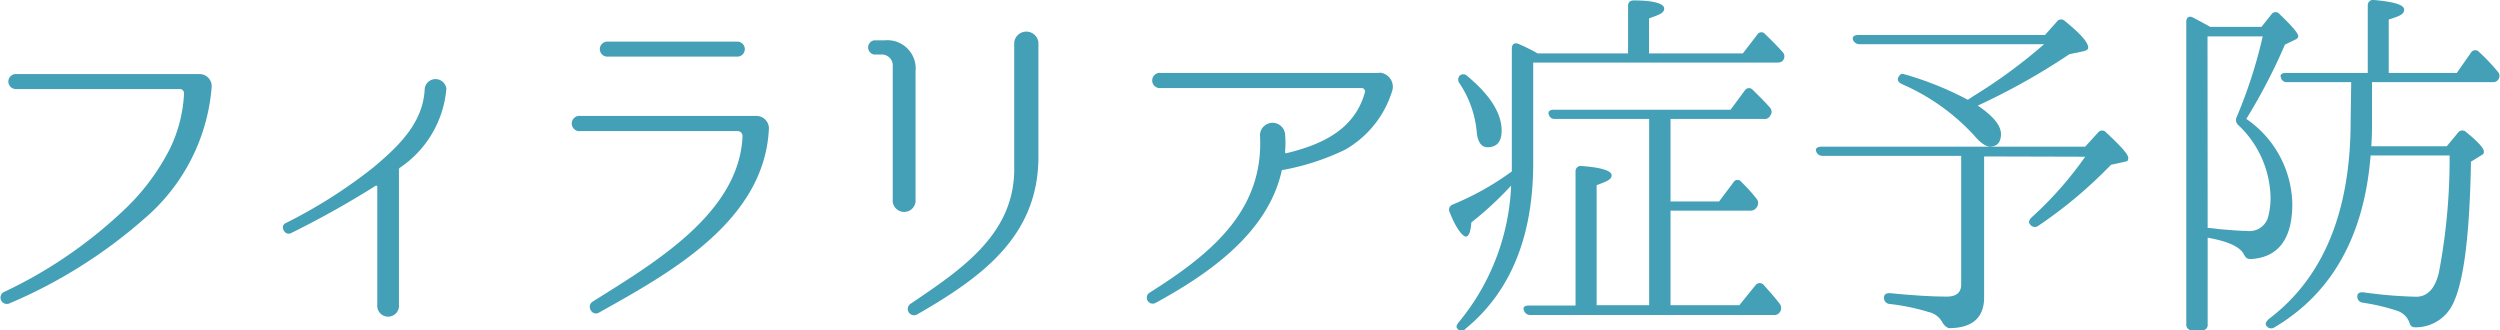
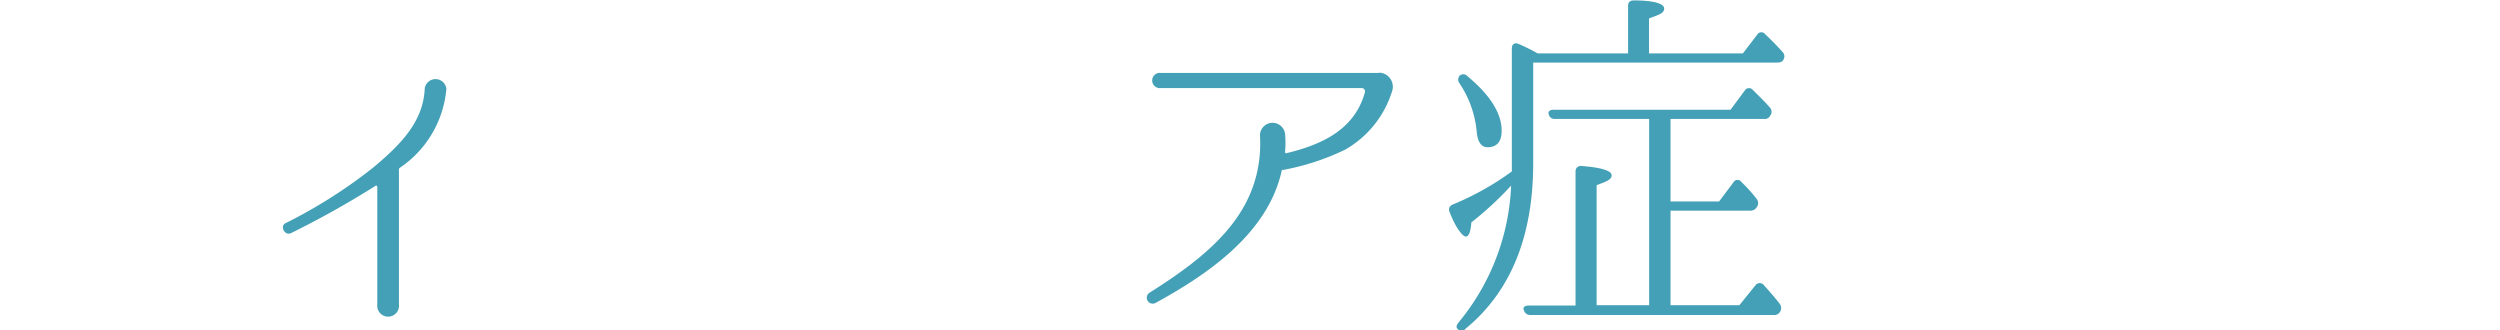
<svg xmlns="http://www.w3.org/2000/svg" viewBox="0 0 176.59 23.34">
  <defs>
    <style>.cls-1{fill:#43a0b6;}</style>
  </defs>
  <g id="レイヤー_2" data-name="レイヤー 2">
    <g id="テキスト">
-       <path class="cls-1" d="M14.12,5.23a.86.86,0,0,1,.83.94v0a13.64,13.64,0,0,1-4.76,9.28,35.17,35.17,0,0,1-9.57,6,.45.45,0,0,1-.39-.8A32.23,32.23,0,0,0,8.58,15,15.77,15.77,0,0,0,12,10.51a10,10,0,0,0,1-3.9.3.3,0,0,0-.28-.32H1.12a.53.53,0,0,1,0-1.06Z" />
      <path class="cls-1" d="M28.23,11.86a.19.19,0,0,0-.05.16c0,.05,0,.07,0,.13v9.36a.77.77,0,1,1-1.53,0V13.19a.08.08,0,0,0-.13-.06,65.8,65.8,0,0,1-5.95,3.33c-.44.24-.84-.49-.39-.7a35.5,35.5,0,0,0,6.19-3.93C28.13,10.35,29.9,8.69,30,6.27a.77.77,0,0,1,1.53,0A7.49,7.49,0,0,1,28.23,11.86Z" />
-       <path class="cls-1" d="M53.46,8.19a.88.88,0,0,1,.85.94c-.33,6.53-7.07,10.19-12,12.95-.47.28-.91-.44-.47-.76,4.11-2.6,10.4-6.18,10.61-11.72a.35.35,0,0,0-.32-.34H41a.54.54,0,1,1,0-1.07ZM52.08,4a.53.53,0,1,0,0-1.06H42.9A.53.53,0,1,0,42.9,4Z" />
-       <path class="cls-1" d="M64.67,14.07a.81.81,0,1,1-1.61,0V4.71a.78.78,0,0,0-.73-.86h-.6a.51.51,0,0,1,0-1h.75a2,2,0,0,1,2.19,2.21Zm8.68-3c0,5.62-4,8.51-8.55,11.13a.44.44,0,0,1-.47-.75c3.51-2.37,7.25-4.84,7.31-9.39V3a.86.86,0,0,1,1.71,0Z" />
      <path class="cls-1" d="M98.32,6.48A7.2,7.2,0,0,1,95,10.58,17.3,17.3,0,0,1,90.65,12c-.08,0-.13,0-.13.13-1,4.32-5.07,7.18-8.92,9.28a.42.42,0,0,1-.41-.73C85.63,17.89,89.3,14.82,89,9.52a.89.89,0,0,1,1.77-.08,7,7,0,0,1,0,1.3s0,.11.1.08c2.5-.6,4.81-1.66,5.54-4.29a.24.24,0,0,0-.23-.31H82a.54.54,0,1,1,0-1.07H97.36a.56.56,0,0,1,.23,0A1,1,0,0,1,98.32,6.48Z" />
      <path class="cls-1" d="M115,3.77V.42c0-.26.13-.39.42-.39,1.4,0,2.13.23,2.13.57s-.37.44-1.07.7V3.77h6.63l1-1.3a.34.34,0,0,1,.58-.05c.41.39.83.81,1.22,1.25a.44.44,0,0,1,.05.57c-.08.13-.21.18-.44.18H108.3v7.1c0,5.15-1.58,9.08-4.78,11.7a.35.35,0,0,1-.57,0c-.11-.1-.08-.26.1-.47a16.17,16.17,0,0,0,3.69-9.64,23.64,23.64,0,0,1-2.81,2.6c-.05.67-.18,1-.39,1s-.7-.57-1.14-1.72a.38.38,0,0,1,.21-.54,20,20,0,0,0,4.18-2.34c0-.26,0-.63,0-1.12V3.44c0-.32.18-.45.47-.34a14.14,14.14,0,0,1,1.35.67ZM103.65,5.38c1.61,1.33,2.42,2.63,2.42,3.85,0,.78-.34,1.17-1,1.17-.42,0-.7-.36-.76-1.09a7.34,7.34,0,0,0-1.22-3.43.43.43,0,0,1,0-.52A.38.38,0,0,1,103.65,5.38ZM118,14.88v6.68h4.86L124,20.15a.37.37,0,0,1,.6,0c.42.47.81.91,1.12,1.32a.5.5,0,0,1,0,.58.46.46,0,0,1-.44.2H108.12a.46.46,0,0,1-.47-.31c-.1-.21,0-.36.37-.36h3.27V12.12a.37.37,0,0,1,.45-.39c1.4.1,2.1.34,2.1.65s-.36.44-1.06.7v8.48h3.71V8.4h-6.65a.41.41,0,0,1-.44-.31c-.08-.21.07-.34.36-.34h12.48l1-1.35a.35.35,0,0,1,.57-.05c.5.49.92.91,1.23,1.27a.44.44,0,0,1,0,.55.42.42,0,0,1-.44.23H118v5.83h3.43l1-1.33a.33.33,0,0,1,.57-.05,11.12,11.12,0,0,1,1.1,1.22.48.48,0,0,1,0,.55.51.51,0,0,1-.47.26Z" />
-       <path class="cls-1" d="M140.15,11.05V21c0,1.45-.84,2.18-2.5,2.18a.91.91,0,0,1-.42-.36,1.46,1.46,0,0,0-1-.78,15.22,15.22,0,0,0-2.76-.57.42.42,0,0,1-.39-.45c0-.23.16-.33.45-.31q2.41.24,4,.24c.65,0,1-.29,1-.84v-9.1h-9.78a.46.46,0,0,1-.46-.31c-.08-.21.07-.34.39-.34h18.61l.91-1a.36.36,0,0,1,.57,0c1,.93,1.56,1.53,1.56,1.79s-.1.24-.31.29l-.91.2a31.76,31.76,0,0,1-5.12,4.3.4.4,0,0,1-.57-.06c-.16-.15-.11-.33.08-.52a25.48,25.48,0,0,0,3.79-4.29Zm-.76-4.26a36.91,36.91,0,0,0,5-3.67h-13a.49.49,0,0,1-.49-.28c-.1-.21.05-.37.36-.37h13.19l.83-.93a.37.37,0,0,1,.57-.06C147,2.42,147.5,3,147.5,3.36c0,.13-.1.2-.33.26l-1,.21a46.88,46.88,0,0,1-6.47,3.63c1.09.73,1.64,1.41,1.64,2s-.26.89-.78.89c-.29,0-.68-.26-1.12-.79a15.09,15.09,0,0,0-5.12-3.63c-.26-.14-.34-.32-.18-.55s.23-.16.46-.11A22.7,22.7,0,0,1,139,7.05Z" />
-       <path class="cls-1" d="M155.94,22.91a.37.37,0,0,1-.39.42h-.7a.39.39,0,0,1-.42-.42V1.54c0-.32.21-.45.5-.29s.8.42,1.19.65h3.62l.7-.88a.36.36,0,0,1,.6,0c.88.83,1.3,1.35,1.3,1.53a.28.28,0,0,1-.13.21l-.81.39a40.5,40.5,0,0,1-2.73,5.25,7.45,7.45,0,0,1,3.25,6c0,2.49-1,3.79-2.94,3.9-.26,0-.36-.11-.47-.31-.26-.55-1.11-.94-2.57-1.2Zm0-6.81a6.88,6.88,0,0,1,.75.08c.86.07,1.54.13,2,.13a1.37,1.37,0,0,0,1.5-.91,5.09,5.09,0,0,0,.19-1.56,7.21,7.21,0,0,0-2.27-5,.47.47,0,0,1-.13-.55,33.75,33.75,0,0,0,1.85-5.72h-3.9ZM166.08,5.8h-4.52a.41.41,0,0,1-.45-.34c-.07-.18.06-.31.37-.31h5.77V.39a.37.37,0,0,1,.44-.39c1.43.13,2.13.34,2.13.68s-.36.47-1.09.7V5.15h4.81l1-1.43a.35.35,0,0,1,.57-.05,13.63,13.63,0,0,1,1.31,1.38.44.44,0,0,1-.37.75h-8.5V8.56c0,.47,0,1.06-.05,1.77h5.33l.78-.94a.38.38,0,0,1,.6-.05c.83.67,1.24,1.14,1.24,1.35s-.07.21-.23.31l-.68.42c-.1,5.82-.62,9.36-1.61,10.58a2.9,2.9,0,0,1-2.31,1.12c-.26,0-.37-.11-.44-.37a1.37,1.37,0,0,0-.86-.8,14.38,14.38,0,0,0-2.42-.57.43.43,0,0,1-.39-.45c0-.2.15-.31.44-.28a31.35,31.35,0,0,0,3.72.31c.81,0,1.35-.6,1.61-1.74a42.78,42.78,0,0,0,.75-8.24h-5.58c-.45,5.69-2.74,9.75-6.79,12.14a.4.4,0,0,1-.57-.11c-.11-.15,0-.31.15-.46,3.88-2.92,5.8-7.6,5.8-14Z" />
    </g>
  </g>
</svg>